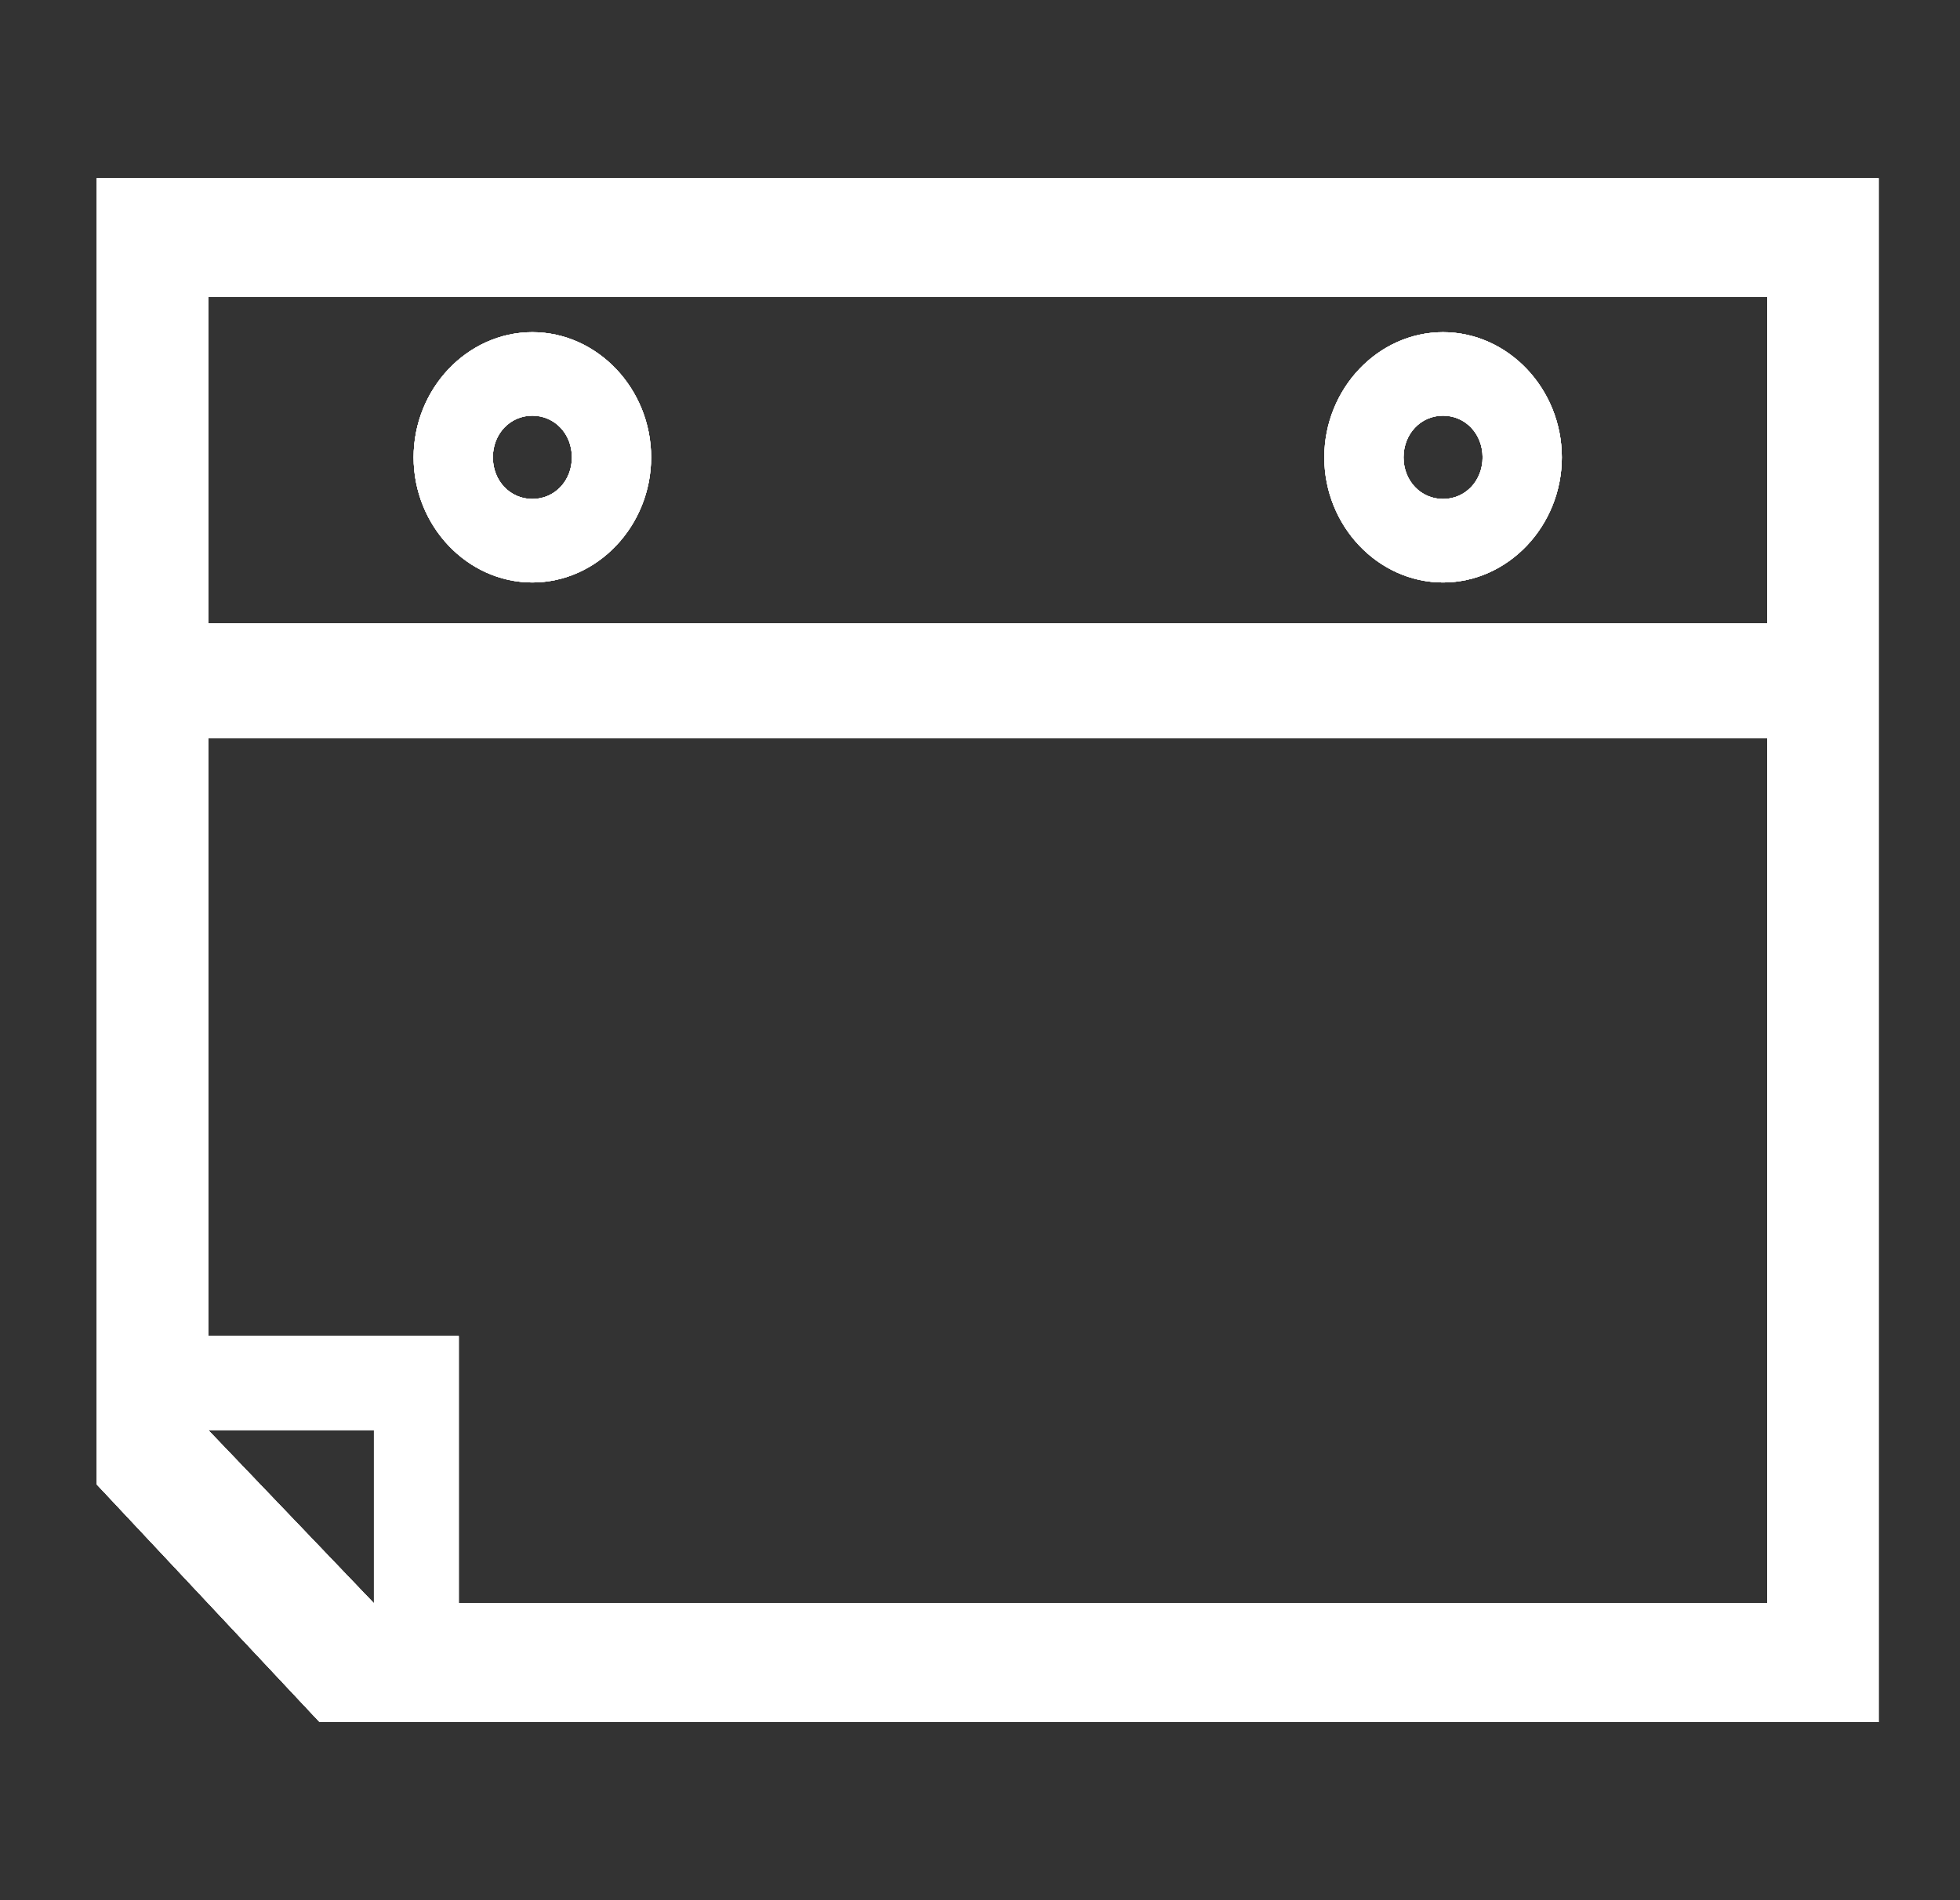
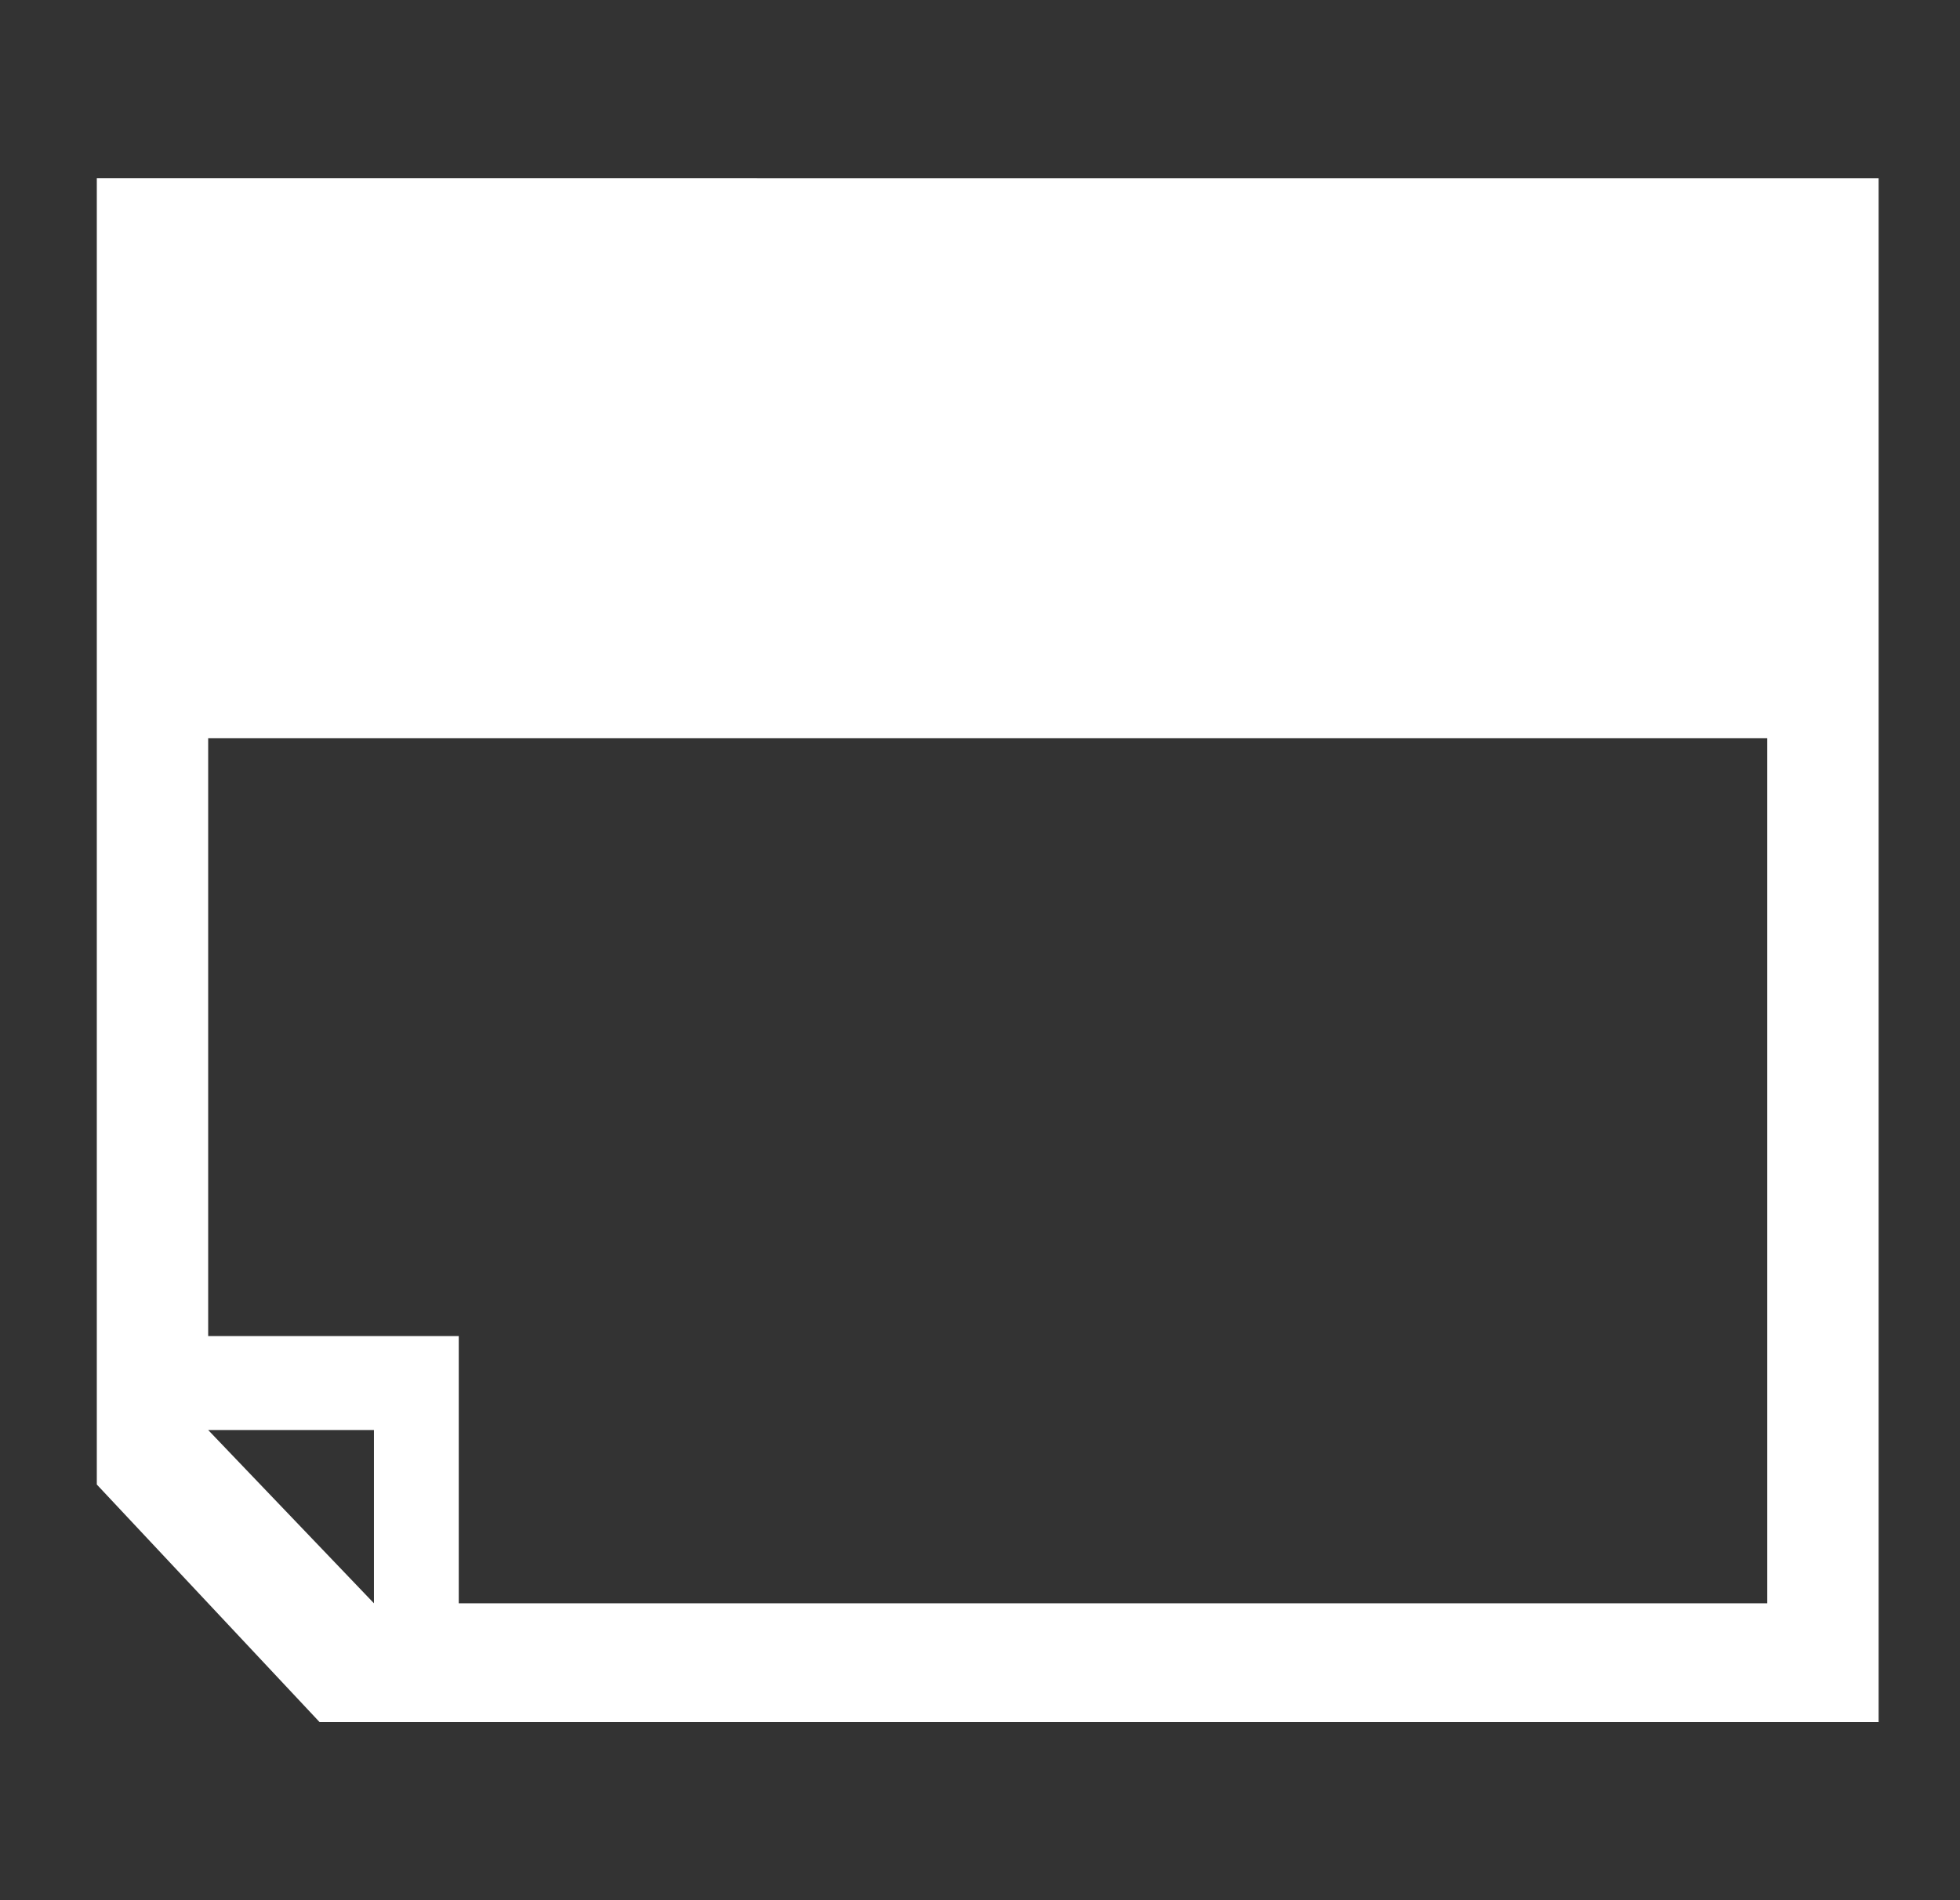
<svg xmlns="http://www.w3.org/2000/svg" width="33" height="32" viewBox="0 0 33 32" fill="none">
  <rect x="0" y="0" width="33" height="32" fill="#333333" stroke="none" />
-   <path d="M30.296 3.001C30.654 3.001 31.161 3.001 31.63 3.001C31.63 3.501 31.63 4.016 31.63 4.407V27.595C31.63 27.978 31.63 28.5 31.63 29C31.161 29 30.66 29 30.296 29H5.38C4.442 28 4.442 28 3.505 27L1.63 25C1.63 22.5 1.63 7.67 1.63 4.406C1.63 4.063 1.63 3.5 1.63 3C2.099 3 2.561 3 2.963 3L30.296 3.001ZM29.755 5H3.505V10.5C13.756 10.5 19.504 10.5 29.755 10.5V5ZM24.296 5.594C25.392 5.594 26.296 6.547 26.296 7.702C26.296 8.857 25.392 9.809 24.296 9.809C23.201 9.809 22.297 8.857 22.297 7.702C22.297 6.547 23.201 5.594 24.296 5.594ZM8.963 5.594C10.059 5.594 10.963 6.547 10.963 7.702C10.963 8.857 10.059 9.809 8.963 9.809C7.867 9.809 6.964 8.857 6.964 7.702C6.964 6.547 7.867 5.594 8.963 5.594ZM24.296 7C23.92 7 23.631 7.307 23.631 7.702C23.631 8.098 23.922 8.403 24.296 8.403C24.673 8.403 24.962 8.096 24.962 7.702C24.962 7.305 24.671 7 24.296 7ZM8.963 7C8.587 7 8.298 7.307 8.298 7.702C8.298 8.098 8.589 8.403 8.963 8.403C9.34 8.403 9.629 8.096 9.629 7.702C9.629 7.305 9.338 7 8.963 7ZM29.755 12.433H3.505L3.505 22.5H6.296C6.694 22.5 7.462 22.5 7.724 22.5C7.724 22.77 7.724 23.733 7.724 24.082V27H29.755V12.433ZM6.296 24.082L3.505 24.082L6.296 27V24.082Z" fill="white" />
-   <path d="M30.296 3.001C30.654 3.001 31.161 3.001 31.63 3.001C31.63 3.501 31.63 4.016 31.63 4.407V27.595C31.63 27.978 31.63 28.5 31.63 29C31.161 29 30.66 29 30.296 29H5.38C4.442 28 4.442 28 3.505 27L1.63 25C1.63 22.5 1.63 7.67 1.63 4.406C1.63 4.063 1.63 3.5 1.63 3C2.099 3 2.561 3 2.963 3L30.296 3.001ZM29.755 5H3.505V10.5C13.756 10.5 19.504 10.5 29.755 10.5V5ZM24.296 5.594C25.392 5.594 26.296 6.547 26.296 7.702C26.296 8.857 25.392 9.809 24.296 9.809C23.201 9.809 22.297 8.857 22.297 7.702C22.297 6.547 23.201 5.594 24.296 5.594ZM8.963 5.594C10.059 5.594 10.963 6.547 10.963 7.702C10.963 8.857 10.059 9.809 8.963 9.809C7.867 9.809 6.964 8.857 6.964 7.702C6.964 6.547 7.867 5.594 8.963 5.594ZM24.296 7C23.92 7 23.631 7.307 23.631 7.702C23.631 8.098 23.922 8.403 24.296 8.403C24.673 8.403 24.962 8.096 24.962 7.702C24.962 7.305 24.671 7 24.296 7ZM8.963 7C8.587 7 8.298 7.307 8.298 7.702C8.298 8.098 8.589 8.403 8.963 8.403C9.34 8.403 9.629 8.096 9.629 7.702C9.629 7.305 9.338 7 8.963 7ZM29.755 12.433H3.505L3.505 22.5H6.296C6.694 22.5 7.462 22.5 7.724 22.5C7.724 22.77 7.724 23.733 7.724 24.082V27H29.755V12.433ZM6.296 24.082L3.505 24.082L6.296 27V24.082Z" fill="white" />
-   <path d="M30.296 3.001C30.654 3.001 31.161 3.001 31.63 3.001C31.63 3.501 31.63 4.016 31.63 4.407V27.595C31.63 27.978 31.63 28.5 31.63 29C31.161 29 30.66 29 30.296 29H5.38C4.442 28 4.442 28 3.505 27L1.63 25C1.63 22.5 1.63 7.67 1.63 4.406C1.63 4.063 1.63 3.5 1.63 3C2.099 3 2.561 3 2.963 3L30.296 3.001ZM29.755 5H3.505V10.5C13.756 10.5 19.504 10.5 29.755 10.5V5ZM24.296 5.594C25.392 5.594 26.296 6.547 26.296 7.702C26.296 8.857 25.392 9.809 24.296 9.809C23.201 9.809 22.297 8.857 22.297 7.702C22.297 6.547 23.201 5.594 24.296 5.594ZM8.963 5.594C10.059 5.594 10.963 6.547 10.963 7.702C10.963 8.857 10.059 9.809 8.963 9.809C7.867 9.809 6.964 8.857 6.964 7.702C6.964 6.547 7.867 5.594 8.963 5.594ZM24.296 7C23.92 7 23.631 7.307 23.631 7.702C23.631 8.098 23.922 8.403 24.296 8.403C24.673 8.403 24.962 8.096 24.962 7.702C24.962 7.305 24.671 7 24.296 7ZM8.963 7C8.587 7 8.298 7.307 8.298 7.702C8.298 8.098 8.589 8.403 8.963 8.403C9.34 8.403 9.629 8.096 9.629 7.702C9.629 7.305 9.338 7 8.963 7ZM29.755 12.433H3.505L3.505 22.5H6.296C6.694 22.5 7.462 22.5 7.724 22.5C7.724 22.77 7.724 23.733 7.724 24.082V27H29.755V12.433ZM6.296 24.082L3.505 24.082L6.296 27V24.082Z" fill="white" />
-   <path d="M30.296 3.001C30.654 3.001 31.161 3.001 31.63 3.001C31.63 3.501 31.63 4.016 31.63 4.407V27.595C31.63 27.978 31.63 28.5 31.63 29C31.161 29 30.66 29 30.296 29H5.38C4.442 28 4.442 28 3.505 27L1.63 25C1.63 22.5 1.63 7.67 1.63 4.406C1.63 4.063 1.63 3.5 1.63 3C2.099 3 2.561 3 2.963 3L30.296 3.001ZM29.755 5H3.505V10.5C13.756 10.5 19.504 10.5 29.755 10.5V5ZM24.296 5.594C25.392 5.594 26.296 6.547 26.296 7.702C26.296 8.857 25.392 9.809 24.296 9.809C23.201 9.809 22.297 8.857 22.297 7.702C22.297 6.547 23.201 5.594 24.296 5.594ZM8.963 5.594C10.059 5.594 10.963 6.547 10.963 7.702C10.963 8.857 10.059 9.809 8.963 9.809C7.867 9.809 6.964 8.857 6.964 7.702C6.964 6.547 7.867 5.594 8.963 5.594ZM24.296 7C23.92 7 23.631 7.307 23.631 7.702C23.631 8.098 23.922 8.403 24.296 8.403C24.673 8.403 24.962 8.096 24.962 7.702C24.962 7.305 24.671 7 24.296 7ZM8.963 7C8.587 7 8.298 7.307 8.298 7.702C8.298 8.098 8.589 8.403 8.963 8.403C9.34 8.403 9.629 8.096 9.629 7.702C9.629 7.305 9.338 7 8.963 7ZM29.755 12.433H3.505L3.505 22.5H6.296C6.694 22.5 7.462 22.5 7.724 22.5C7.724 22.77 7.724 23.733 7.724 24.082V27H29.755V12.433ZM6.296 24.082L3.505 24.082L6.296 27V24.082Z" fill="white" />
+   <path d="M30.296 3.001C30.654 3.001 31.161 3.001 31.63 3.001C31.63 3.501 31.63 4.016 31.63 4.407V27.595C31.63 27.978 31.63 28.5 31.63 29C31.161 29 30.66 29 30.296 29H5.38C4.442 28 4.442 28 3.505 27L1.63 25C1.63 22.5 1.63 7.67 1.63 4.406C1.63 4.063 1.63 3.5 1.63 3C2.099 3 2.561 3 2.963 3L30.296 3.001ZM29.755 5V10.5C13.756 10.5 19.504 10.5 29.755 10.5V5ZM24.296 5.594C25.392 5.594 26.296 6.547 26.296 7.702C26.296 8.857 25.392 9.809 24.296 9.809C23.201 9.809 22.297 8.857 22.297 7.702C22.297 6.547 23.201 5.594 24.296 5.594ZM8.963 5.594C10.059 5.594 10.963 6.547 10.963 7.702C10.963 8.857 10.059 9.809 8.963 9.809C7.867 9.809 6.964 8.857 6.964 7.702C6.964 6.547 7.867 5.594 8.963 5.594ZM24.296 7C23.92 7 23.631 7.307 23.631 7.702C23.631 8.098 23.922 8.403 24.296 8.403C24.673 8.403 24.962 8.096 24.962 7.702C24.962 7.305 24.671 7 24.296 7ZM8.963 7C8.587 7 8.298 7.307 8.298 7.702C8.298 8.098 8.589 8.403 8.963 8.403C9.34 8.403 9.629 8.096 9.629 7.702C9.629 7.305 9.338 7 8.963 7ZM29.755 12.433H3.505L3.505 22.5H6.296C6.694 22.5 7.462 22.5 7.724 22.5C7.724 22.77 7.724 23.733 7.724 24.082V27H29.755V12.433ZM6.296 24.082L3.505 24.082L6.296 27V24.082Z" fill="white" />
</svg>